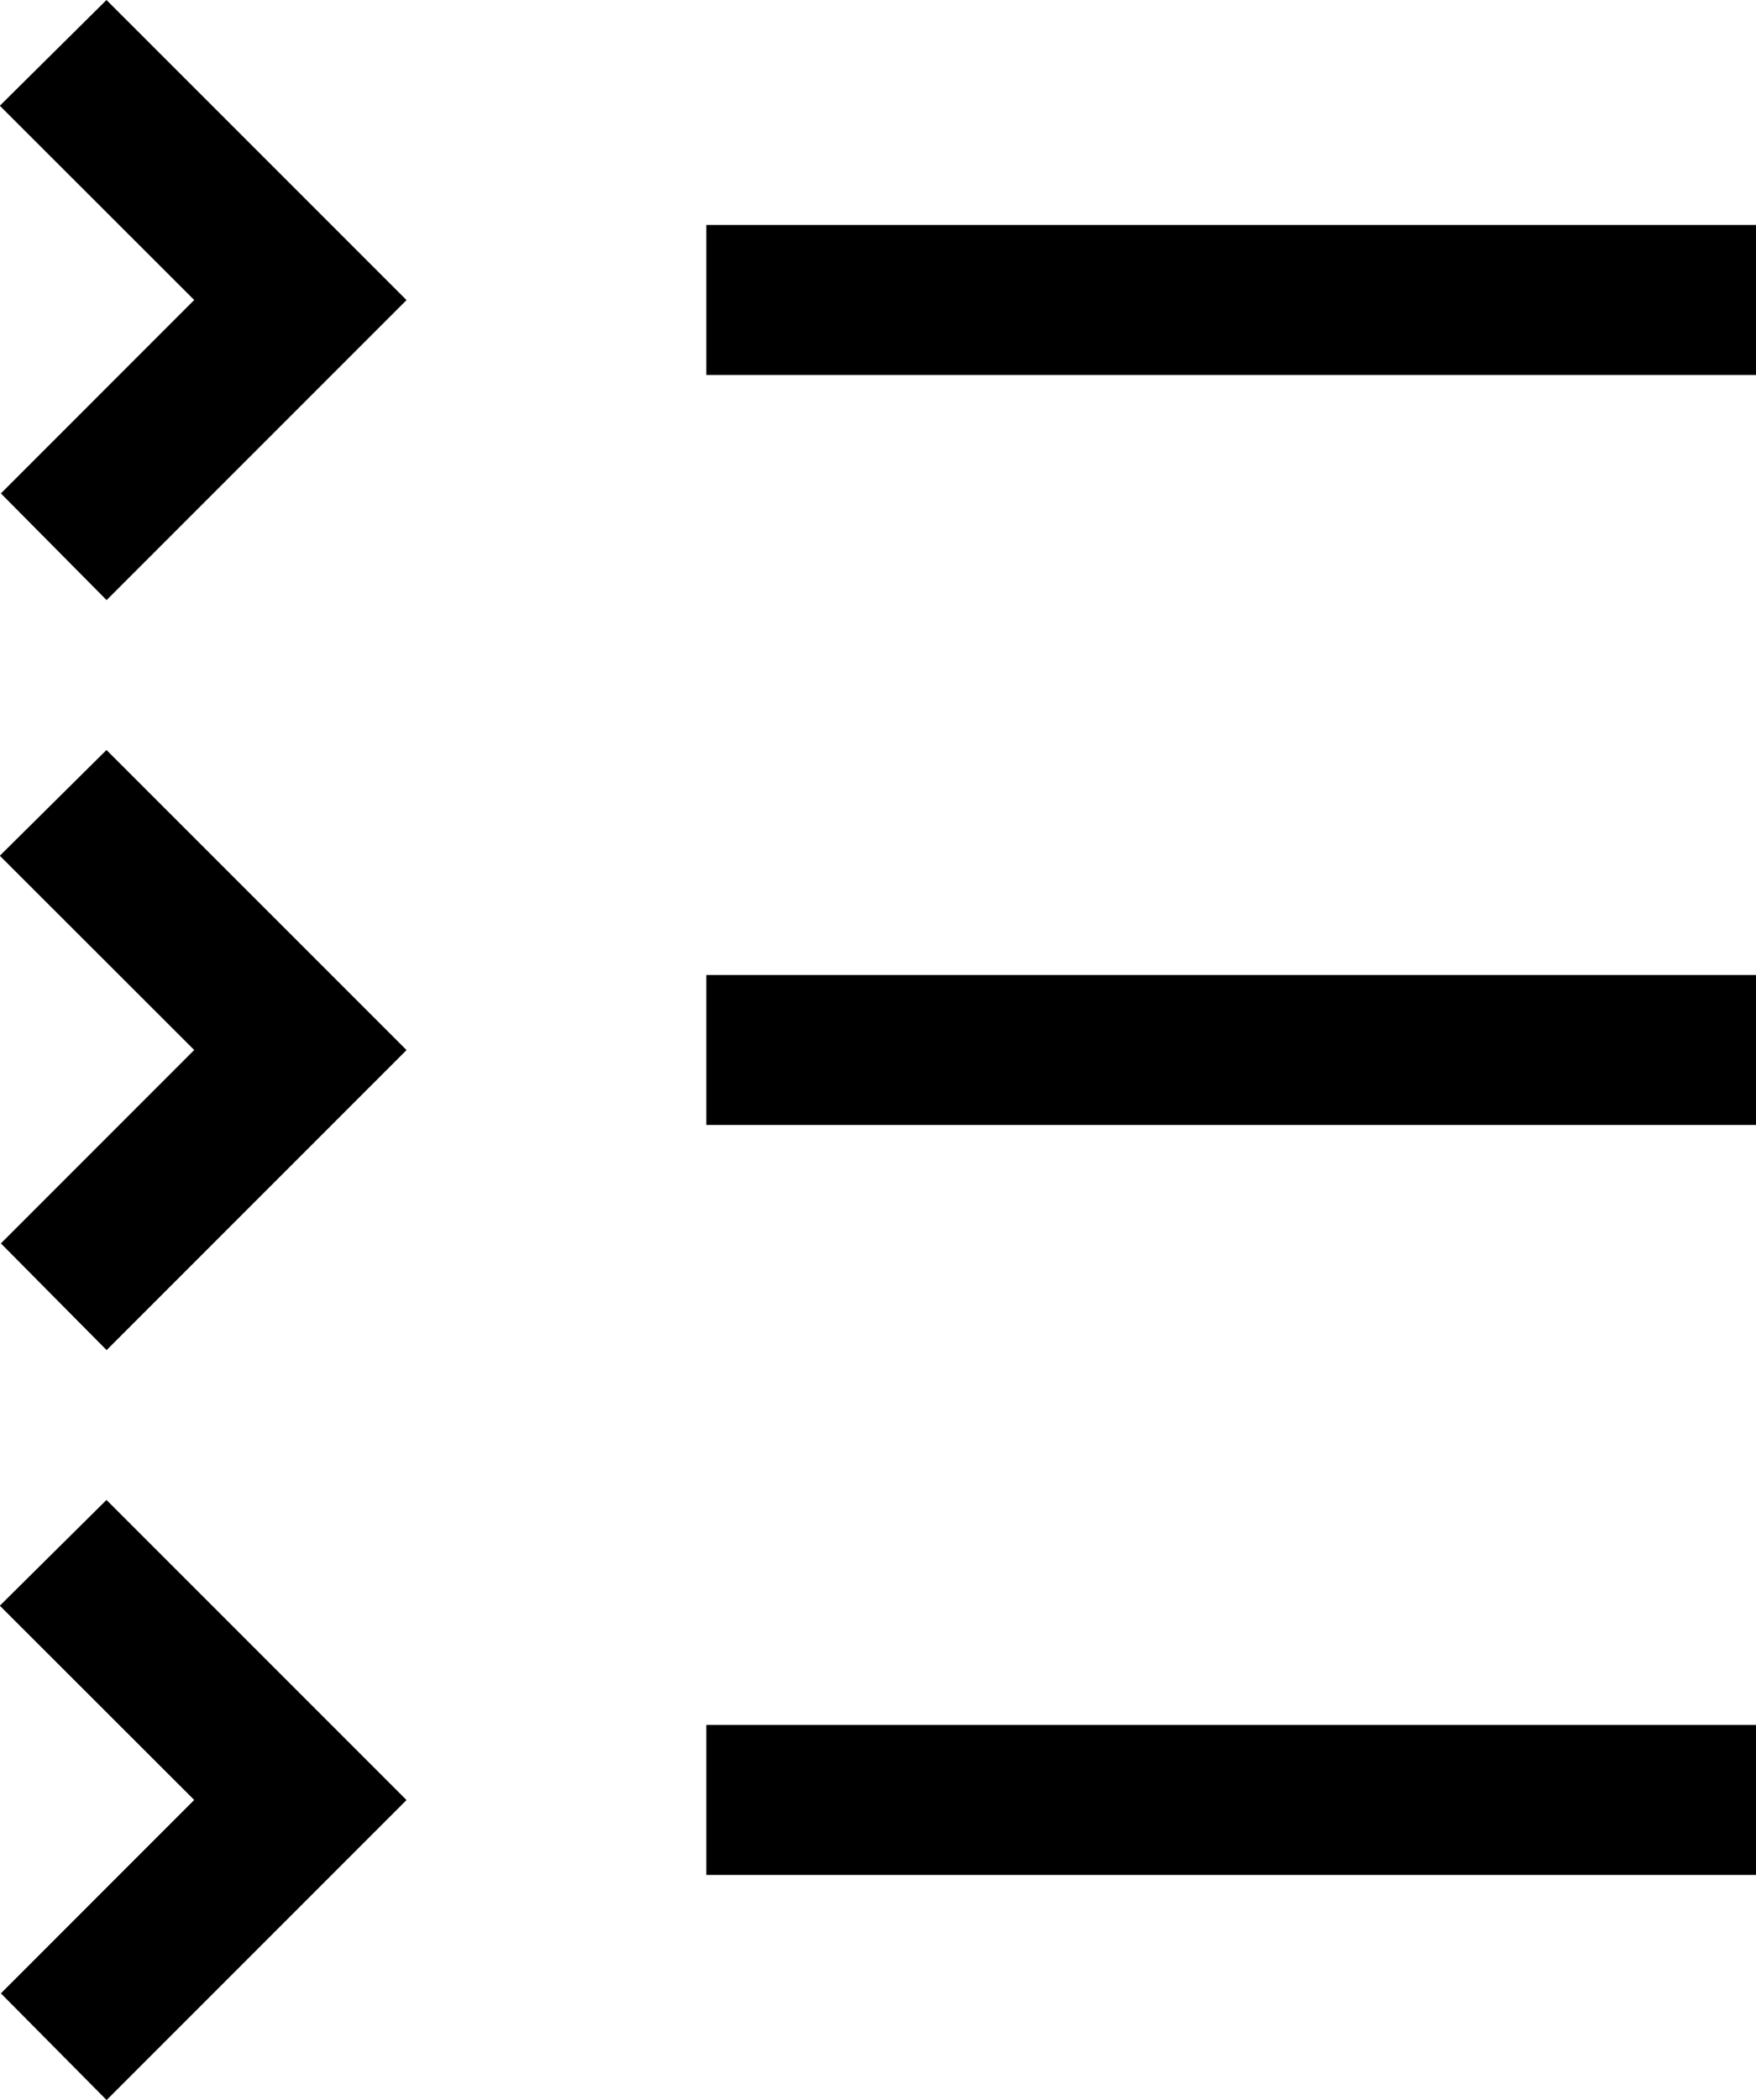
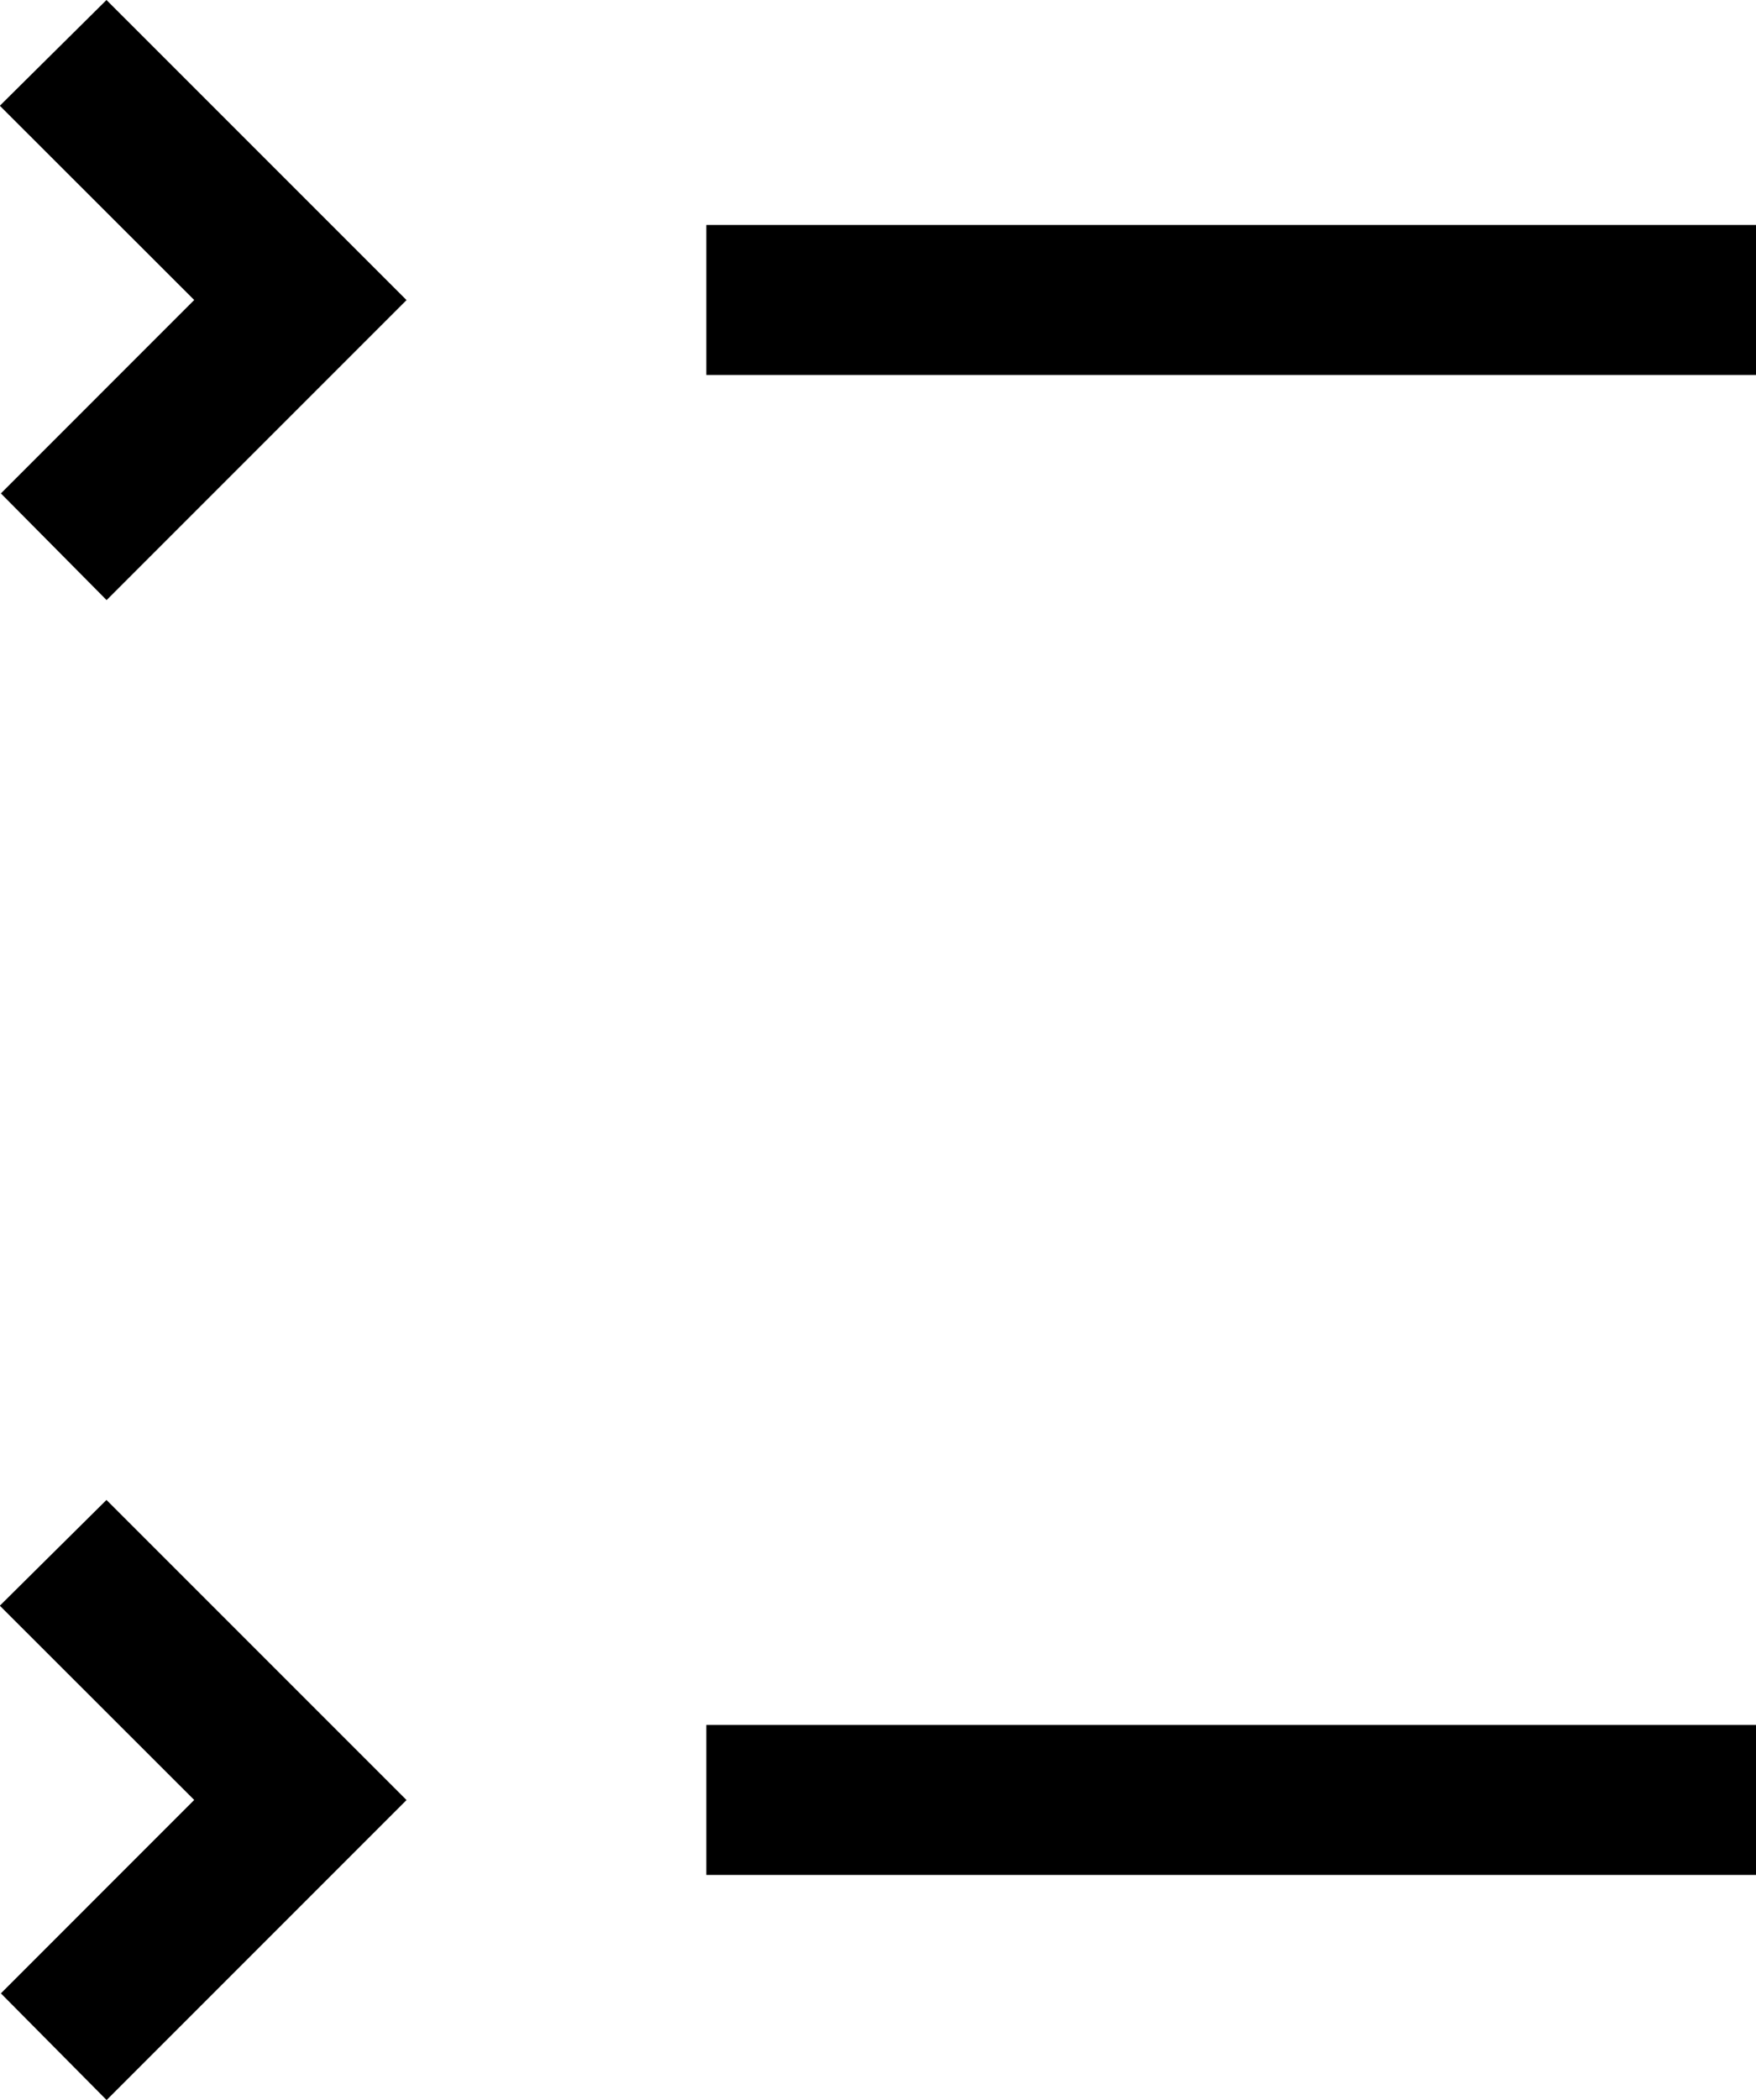
<svg xmlns="http://www.w3.org/2000/svg" width="39.513" height="47.24" viewBox="0 0 39.513 47.24">
  <g id="collapse-categories" transform="translate(-27.48 -12)">
    <path id="Path_49524" data-name="Path 49524" d="M84,150h23.62v3.374H84Z" transform="translate(-40.627 -99.195)" />
    <path id="Path_49525" data-name="Path 49525" d="M31.85,138.749,27.5,143.1l2.379,2.4,6.749-6.749L29.876,132l-2.4,2.379Z" transform="translate(0 -86.257)" />
-     <path id="Path_49526" data-name="Path 49526" d="M84,90h23.62v3.374H84Z" transform="translate(-40.627 -56.067)" />
-     <path id="Path_49527" data-name="Path 49527" d="M31.85,78.749,27.5,83.1l2.379,2.4,6.749-6.749L29.876,72l-2.4,2.379Z" transform="translate(0 -43.128)" />
    <path id="Path_49528" data-name="Path 49528" d="M84,30h23.62v3.374H84Z" transform="translate(-40.627 -12.939)" />
    <path id="Path_49529" data-name="Path 49529" d="M31.85,18.749,27.5,23.1l2.379,2.4,6.749-6.749L29.876,12l-2.4,2.379Z" />
  </g>
</svg>